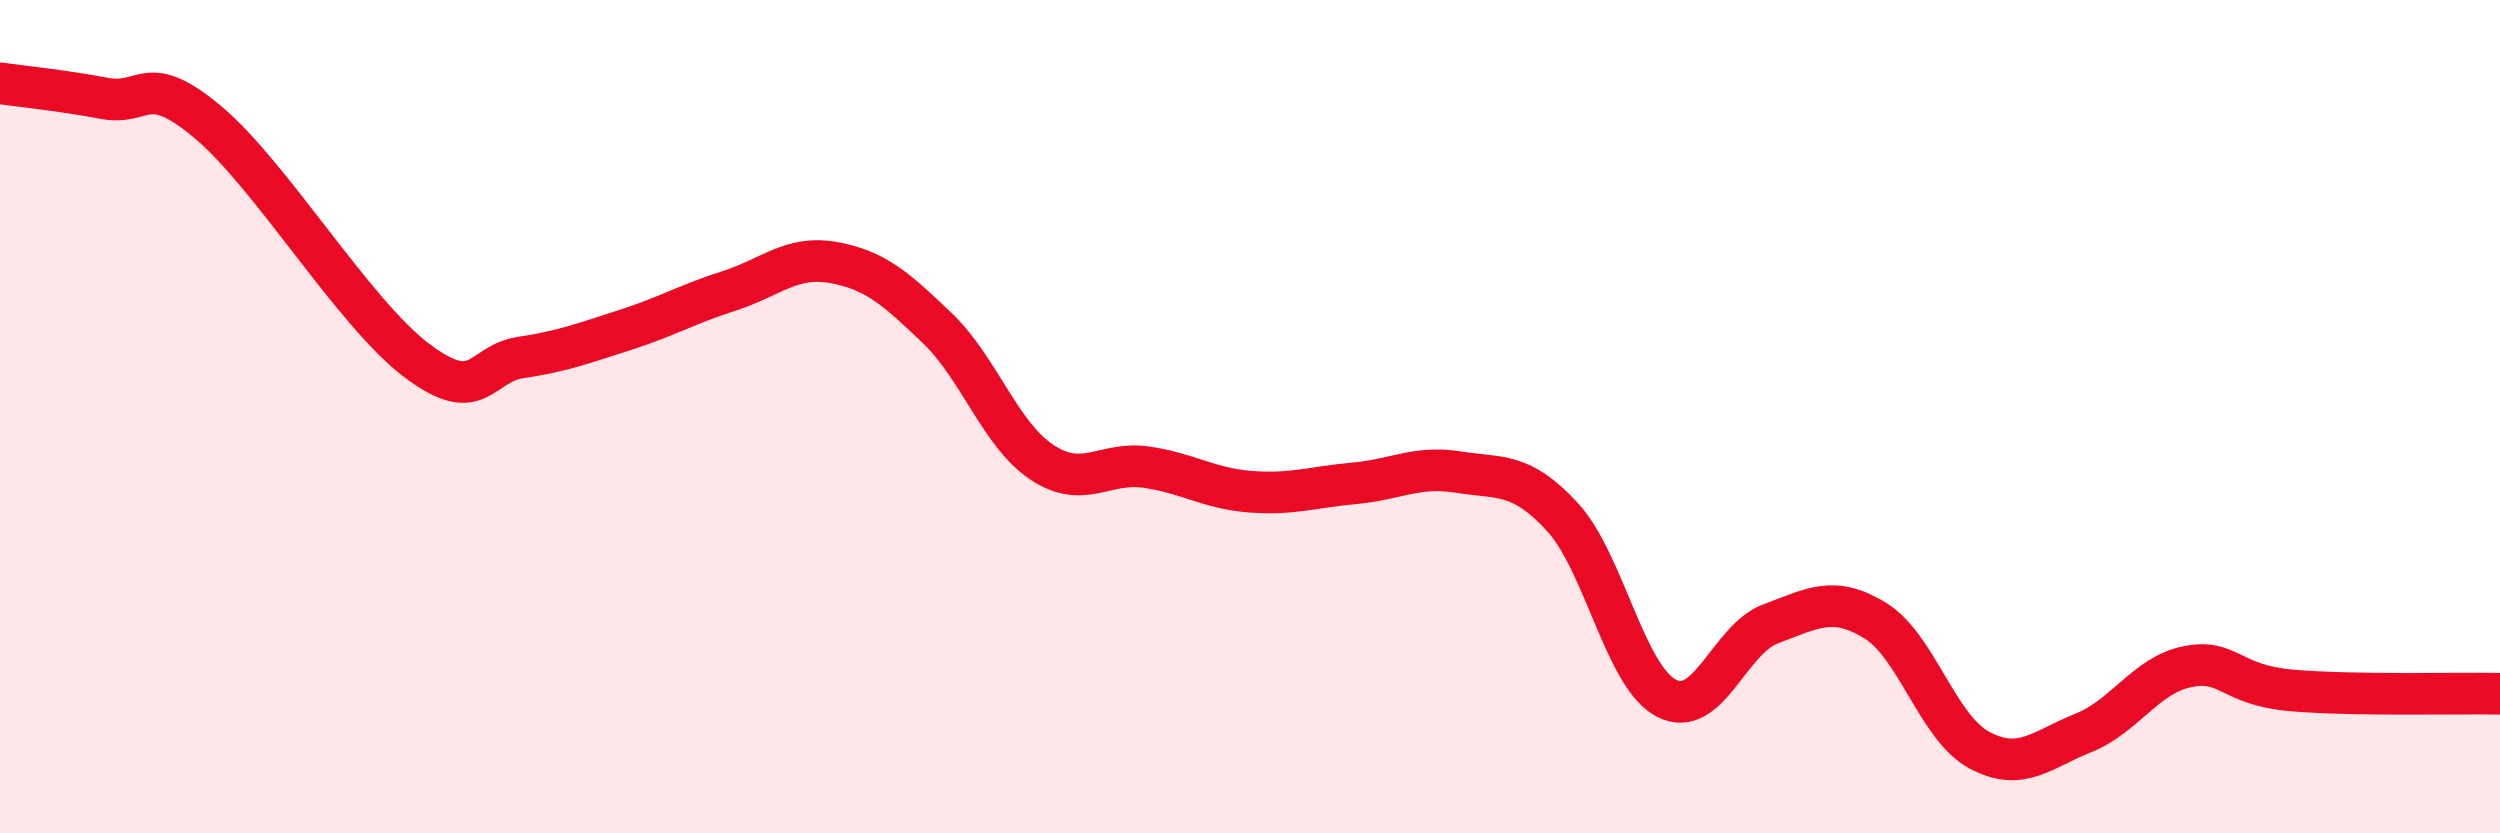
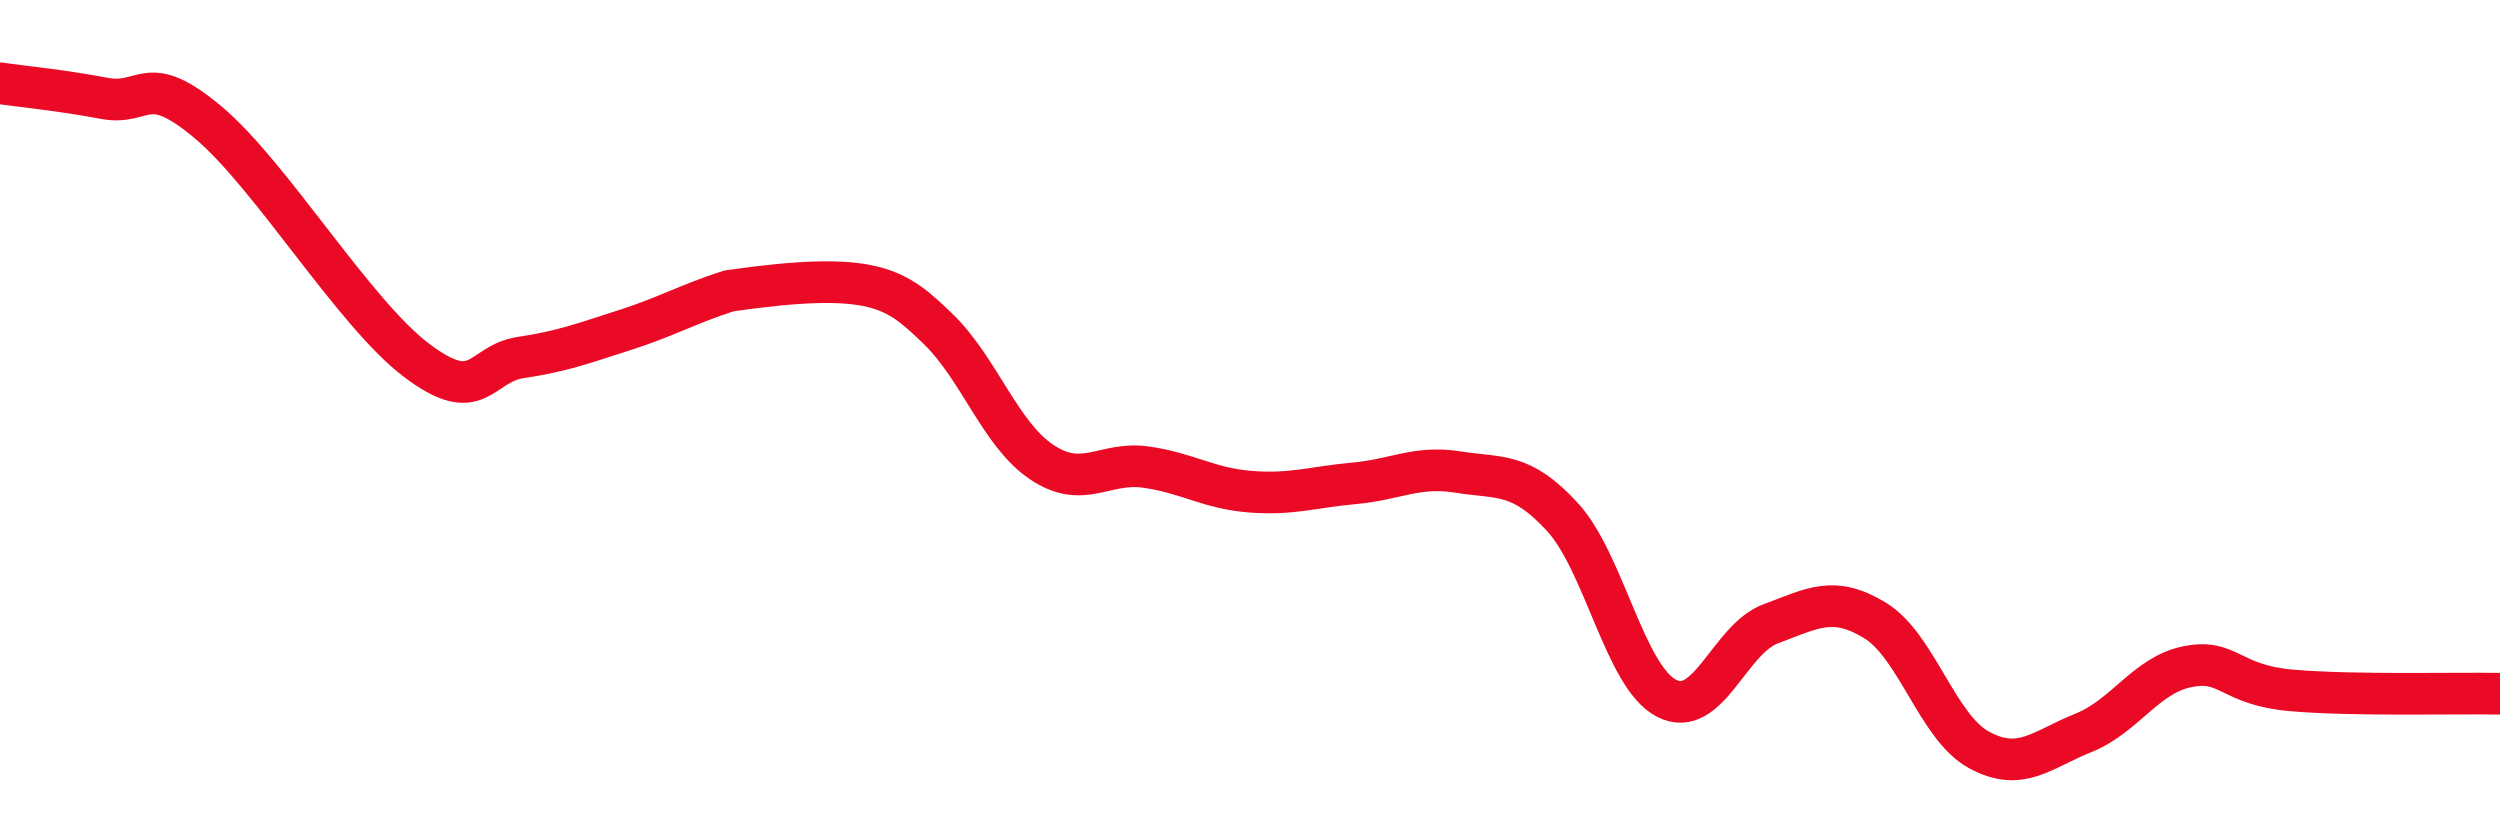
<svg xmlns="http://www.w3.org/2000/svg" width="60" height="20" viewBox="0 0 60 20">
-   <path d="M 0,2 C 0.5,2.07 1.5,2.17 2.5,2.36 C 3.5,2.55 3.5,1.68 5,2.94 C 6.5,4.2 8.5,7.52 10,8.65 C 11.5,9.78 11.5,8.73 12.5,8.58 C 13.5,8.43 14,8.24 15,7.92 C 16,7.6 16.5,7.3 17.5,6.98 C 18.5,6.66 19,6.12 20,6.3 C 21,6.48 21.5,6.92 22.5,7.88 C 23.5,8.84 24,10.42 25,11.09 C 26,11.76 26.5,11.07 27.5,11.21 C 28.5,11.35 29,11.72 30,11.8 C 31,11.88 31.5,11.69 32.5,11.6 C 33.5,11.51 34,11.17 35,11.33 C 36,11.49 36.5,11.32 37.5,12.41 C 38.5,13.5 39,16.25 40,16.76 C 41,17.27 41.5,15.34 42.5,14.97 C 43.5,14.6 44,14.28 45,14.89 C 46,15.5 46.5,17.46 47.5,18 C 48.5,18.54 49,17.99 50,17.59 C 51,17.19 51.5,16.2 52.5,16 C 53.5,15.8 53.5,16.44 55,16.57 C 56.5,16.7 59,16.63 60,16.65L60 20L0 20Z" fill="#EB0A25" opacity="0.1" stroke-linecap="round" stroke-linejoin="round" />
-   <path d="M 0,2 C 0.5,2.07 1.5,2.17 2.5,2.36 C 3.5,2.55 3.5,1.68 5,2.94 C 6.5,4.2 8.5,7.52 10,8.65 C 11.5,9.78 11.5,8.73 12.5,8.58 C 13.5,8.43 14,8.24 15,7.92 C 16,7.6 16.5,7.3 17.5,6.98 C 18.5,6.66 19,6.12 20,6.3 C 21,6.48 21.5,6.92 22.5,7.88 C 23.5,8.84 24,10.42 25,11.09 C 26,11.76 26.5,11.07 27.5,11.21 C 28.5,11.35 29,11.72 30,11.8 C 31,11.88 31.5,11.69 32.5,11.6 C 33.5,11.51 34,11.17 35,11.33 C 36,11.49 36.5,11.32 37.5,12.41 C 38.5,13.5 39,16.25 40,16.76 C 41,17.27 41.5,15.34 42.5,14.97 C 43.5,14.6 44,14.28 45,14.89 C 46,15.5 46.5,17.46 47.5,18 C 48.5,18.54 49,17.99 50,17.59 C 51,17.19 51.5,16.2 52.5,16 C 53.5,15.8 53.5,16.44 55,16.57 C 56.5,16.7 59,16.63 60,16.65" stroke="#EB0A25" stroke-width="1" fill="none" stroke-linecap="round" stroke-linejoin="round" />
+   <path d="M 0,2 C 0.5,2.07 1.5,2.17 2.5,2.36 C 3.5,2.55 3.5,1.68 5,2.94 C 6.5,4.2 8.5,7.52 10,8.65 C 11.5,9.78 11.5,8.73 12.5,8.58 C 13.5,8.43 14,8.24 15,7.92 C 16,7.6 16.5,7.3 17.5,6.98 C 21,6.48 21.5,6.92 22.5,7.88 C 23.5,8.84 24,10.42 25,11.09 C 26,11.76 26.5,11.07 27.5,11.21 C 28.5,11.35 29,11.72 30,11.8 C 31,11.88 31.5,11.69 32.5,11.6 C 33.5,11.51 34,11.17 35,11.33 C 36,11.49 36.5,11.32 37.5,12.41 C 38.5,13.5 39,16.25 40,16.76 C 41,17.27 41.5,15.34 42.5,14.97 C 43.5,14.6 44,14.28 45,14.89 C 46,15.5 46.5,17.46 47.5,18 C 48.5,18.54 49,17.99 50,17.59 C 51,17.19 51.5,16.2 52.5,16 C 53.5,15.8 53.5,16.44 55,16.57 C 56.5,16.7 59,16.63 60,16.65" stroke="#EB0A25" stroke-width="1" fill="none" stroke-linecap="round" stroke-linejoin="round" />
</svg>